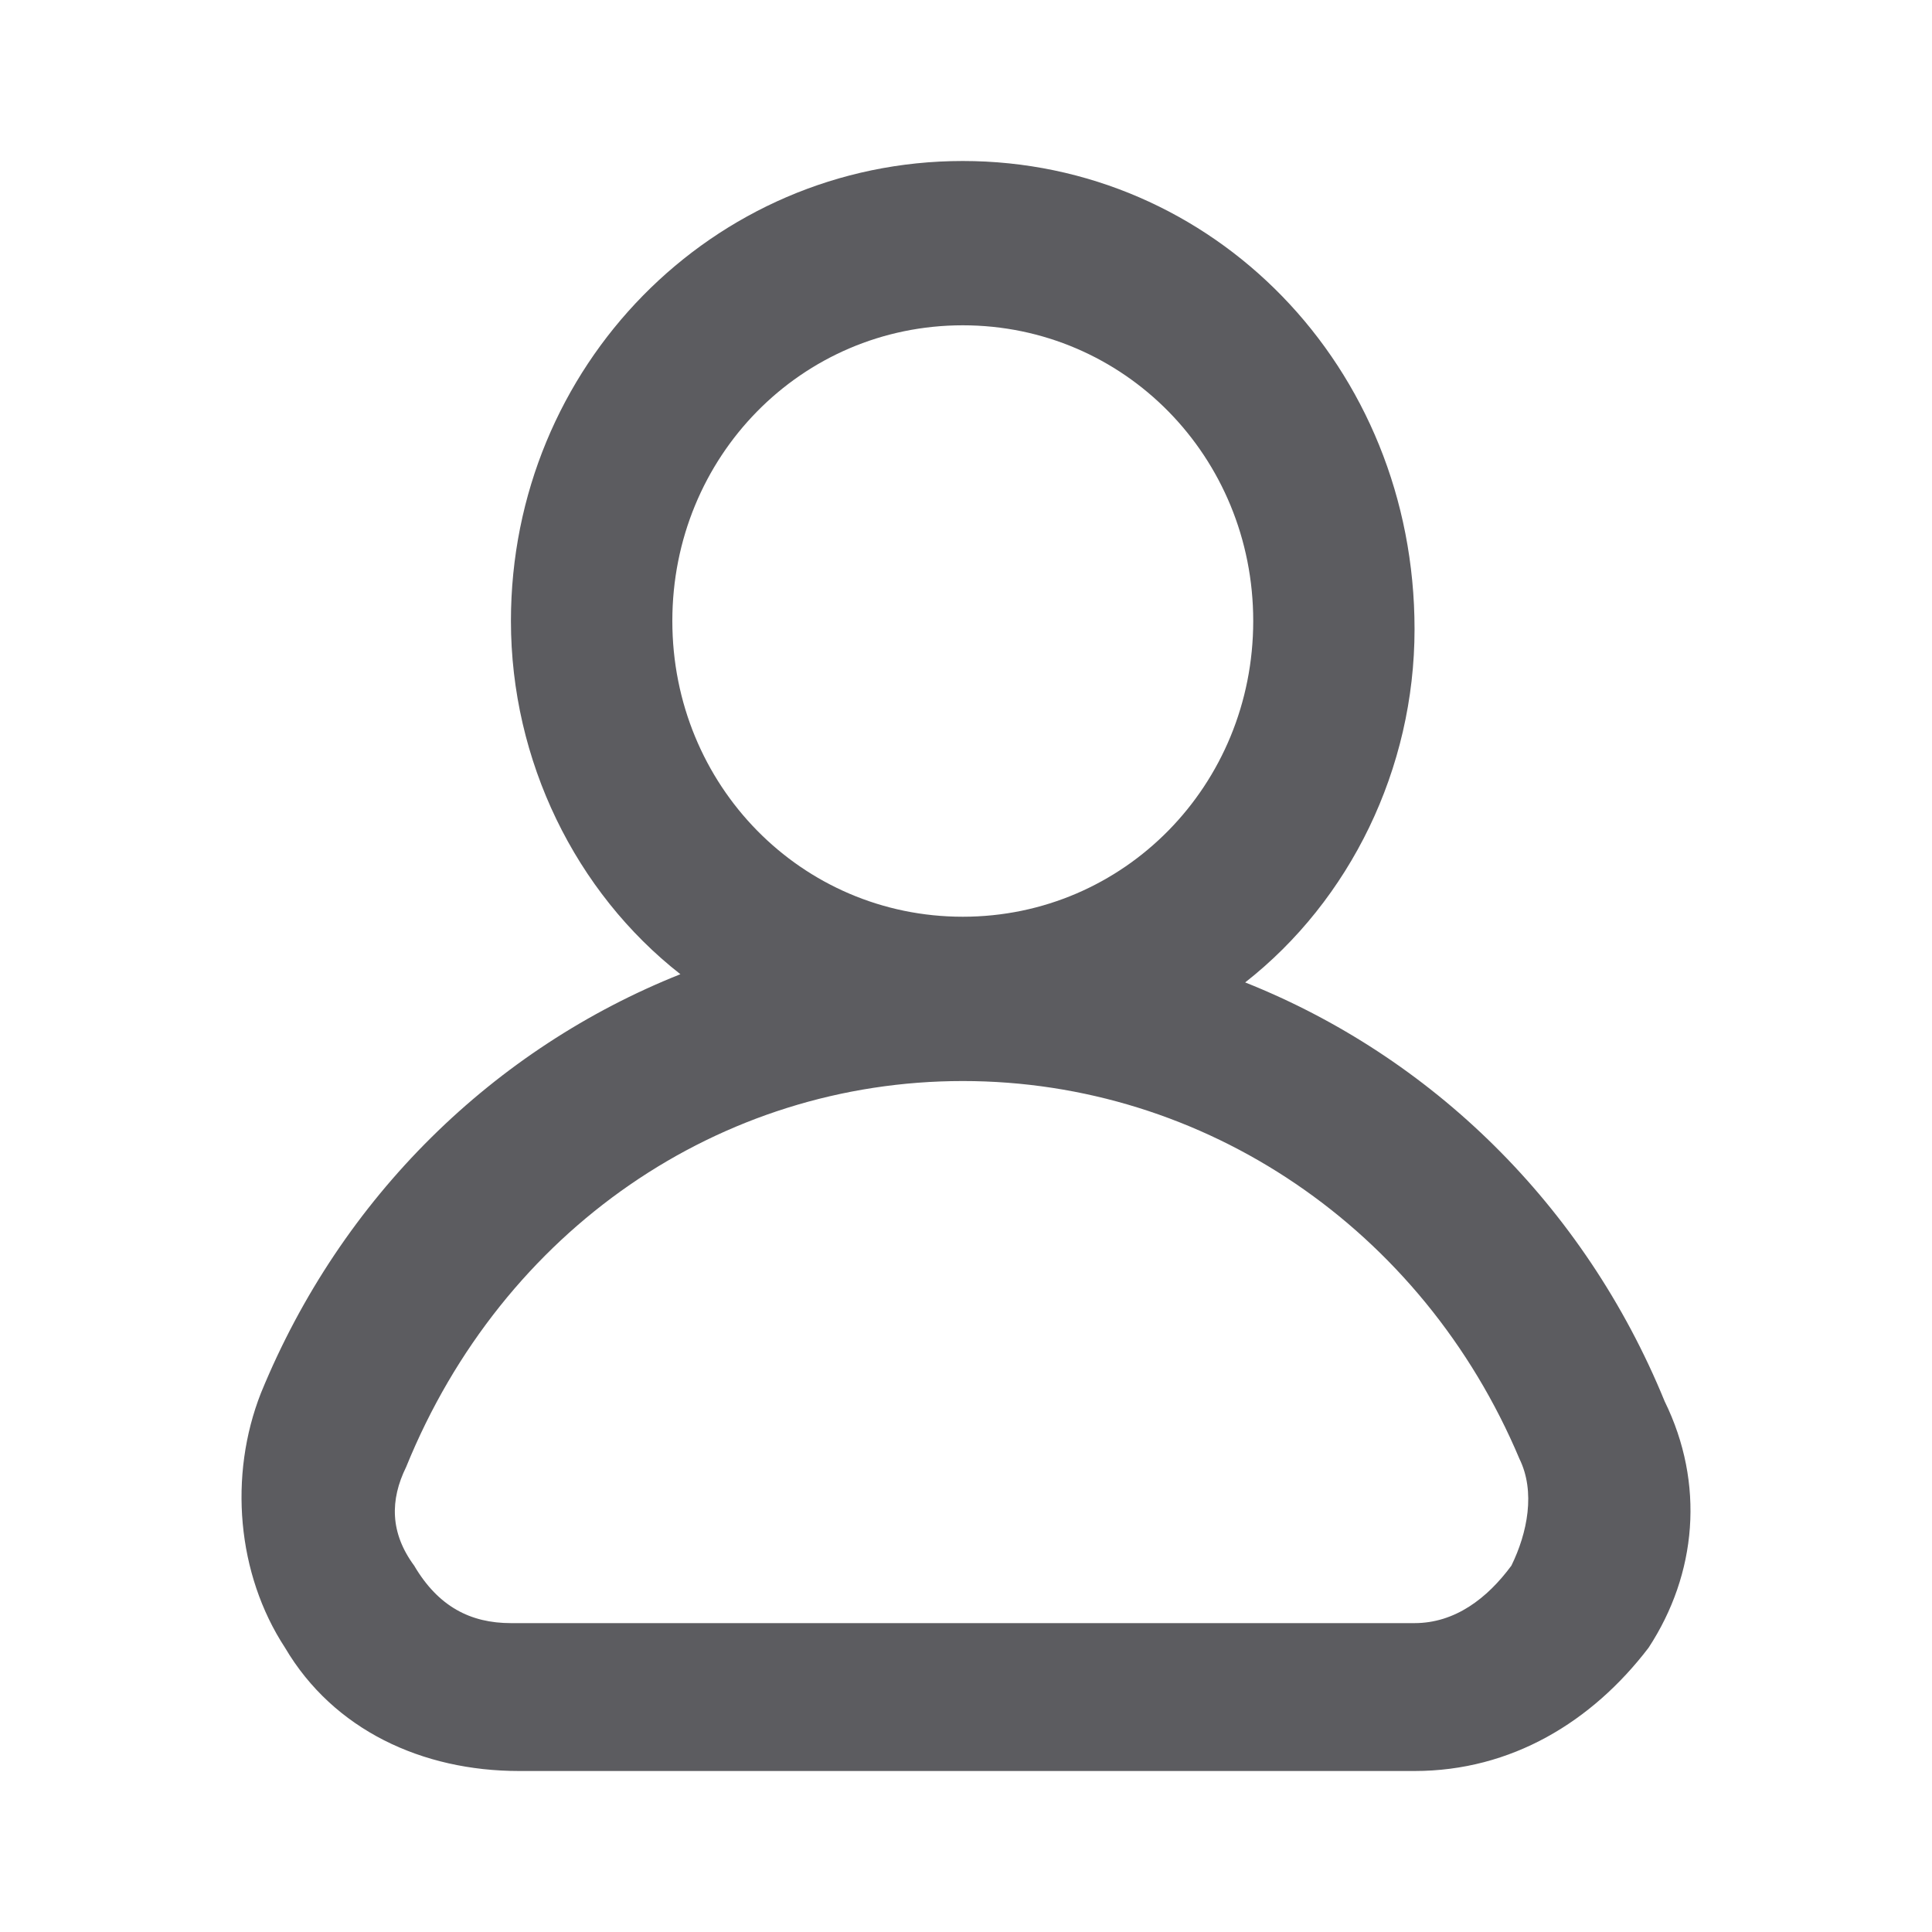
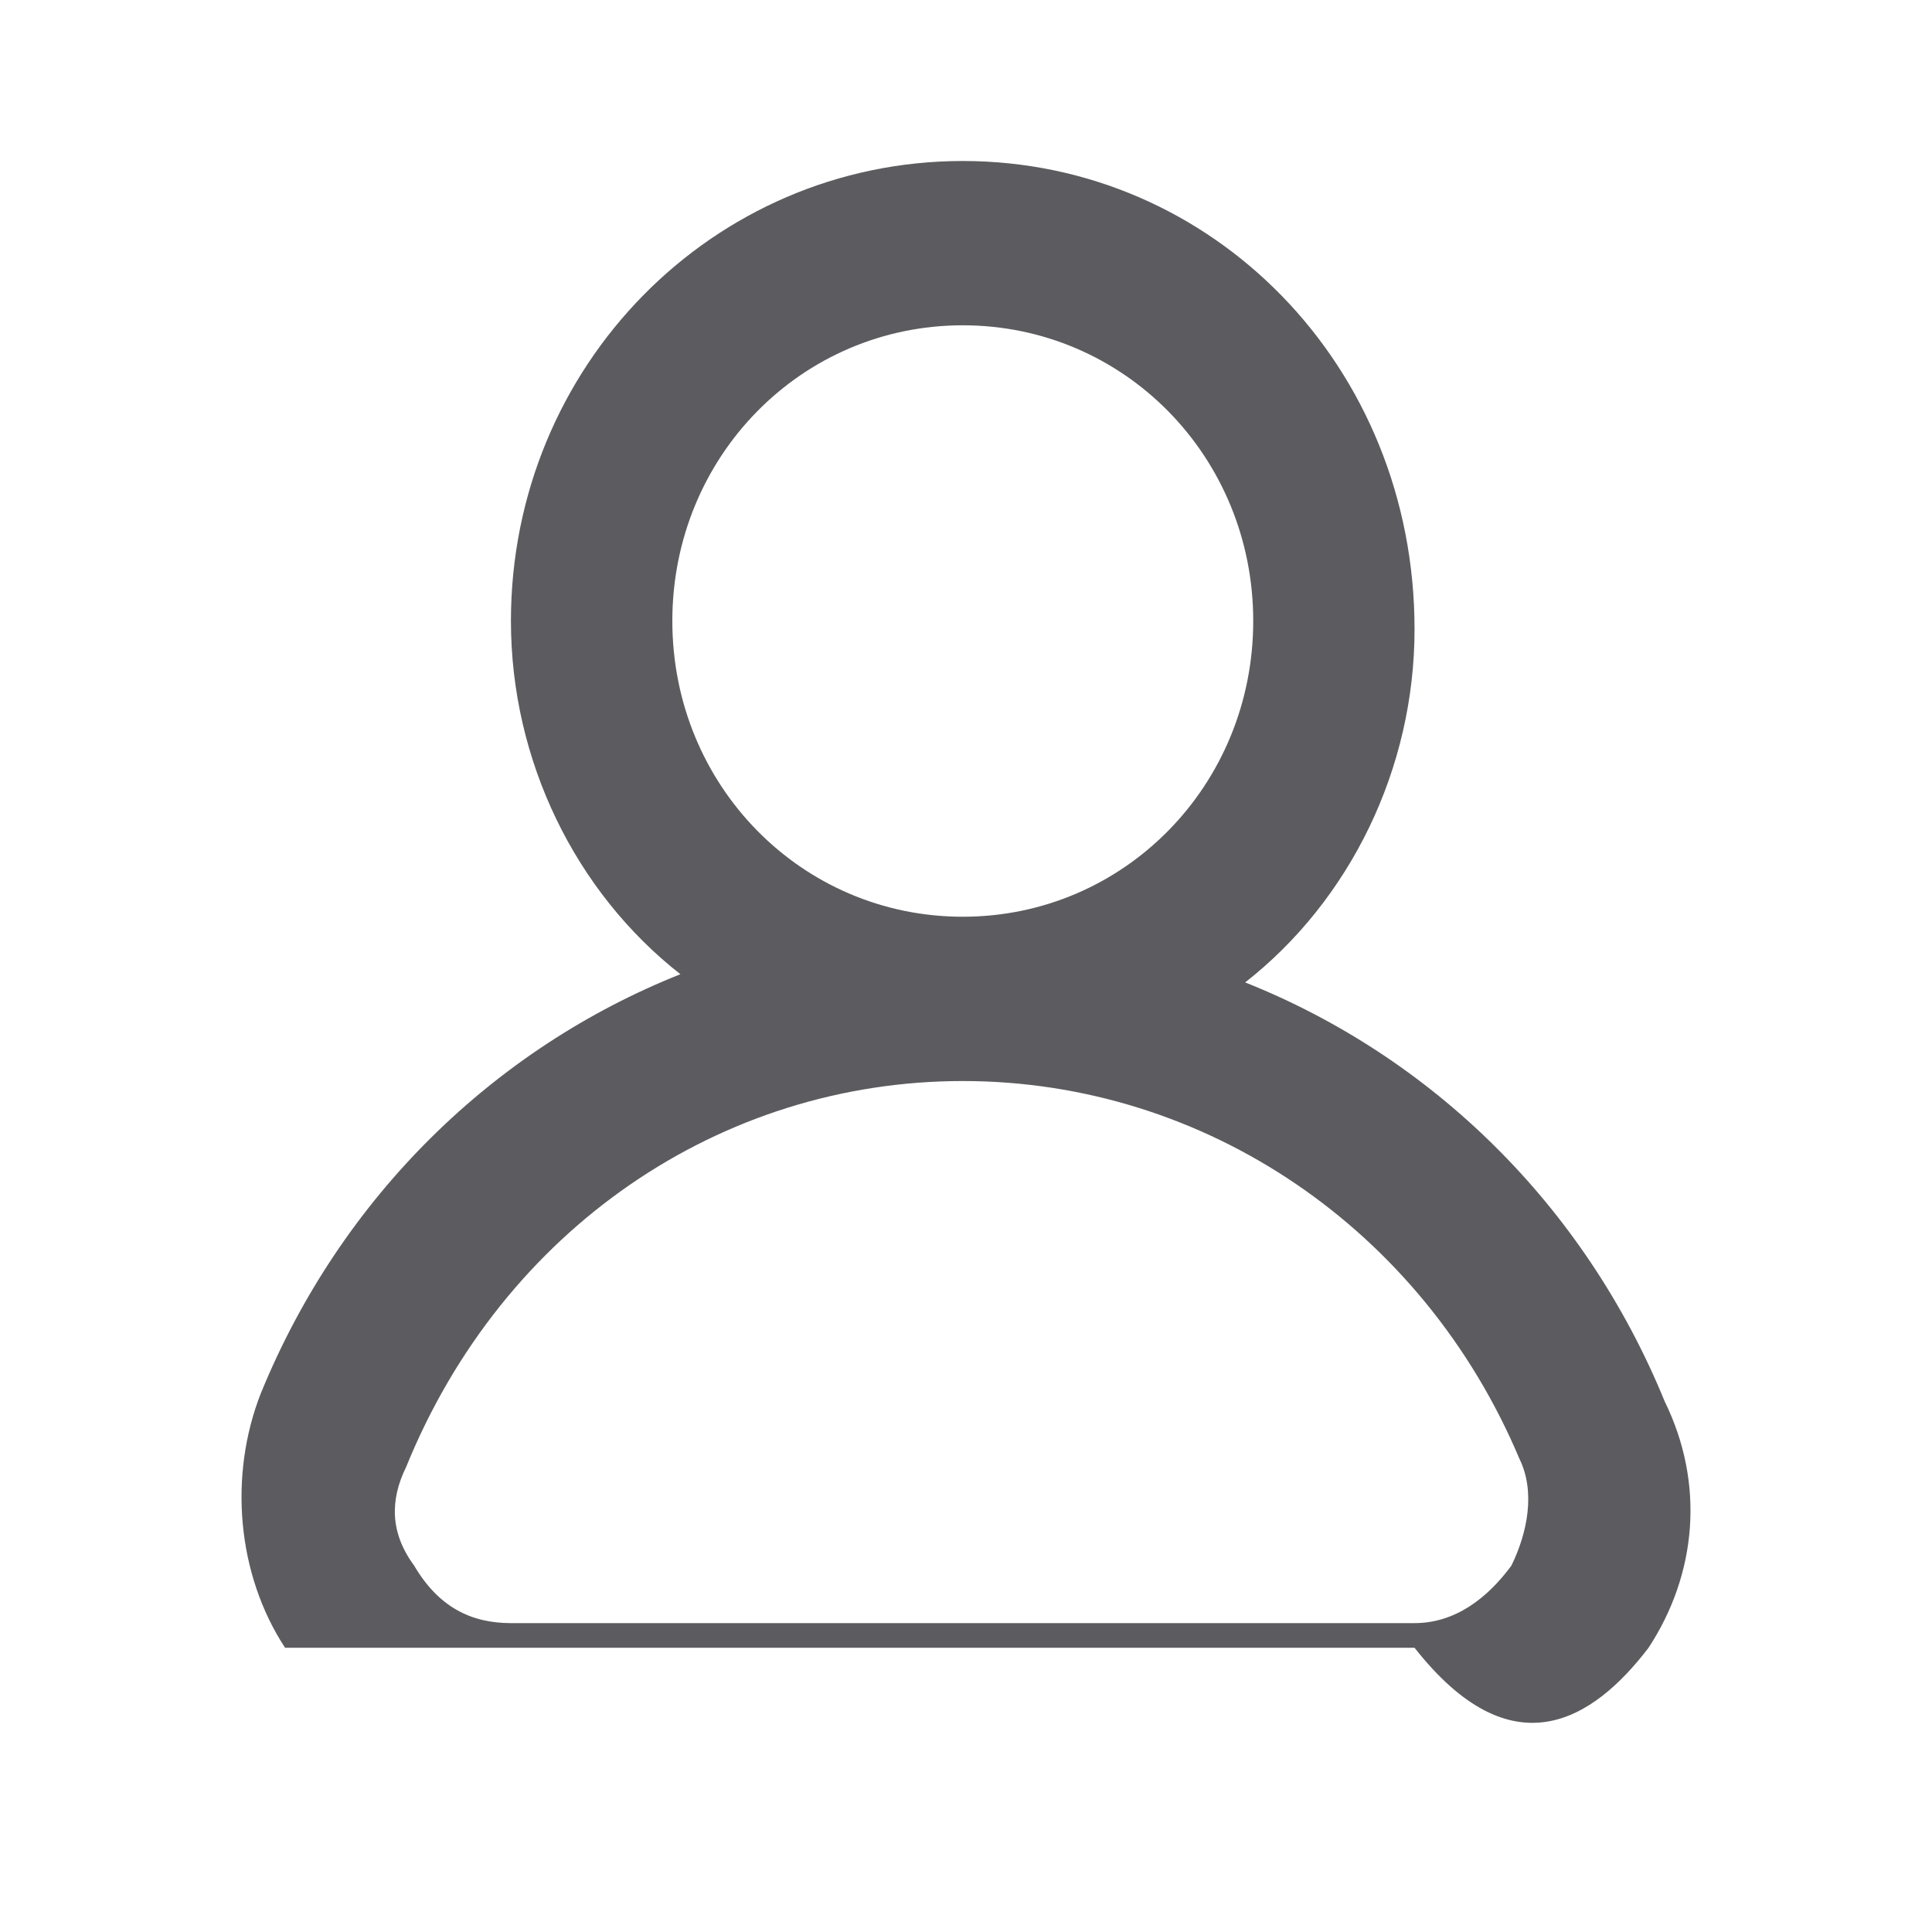
<svg xmlns="http://www.w3.org/2000/svg" width="24" height="24" viewBox="0 0 24 24" fill="none">
-   <path d="M20.679 17.408C19.677 14.959 17.773 13.122 15.468 12.204C16.77 11.184 17.572 9.551 17.572 7.816C17.572 4.551 15.067 2 11.96 2C8.853 2 6.347 4.551 6.347 7.714C6.347 9.449 7.149 11.082 8.452 12.102C6.147 13.02 4.243 14.857 3.241 17.306C2.84 18.326 2.94 19.551 3.541 20.469C4.143 21.49 5.245 22 6.448 22H17.572C18.775 22 19.777 21.388 20.479 20.469C21.08 19.551 21.18 18.429 20.679 17.408ZM8.352 7.714C8.352 5.673 9.955 4.041 11.96 4.041C13.964 4.041 15.568 5.673 15.568 7.714C15.568 9.755 13.964 11.388 11.96 11.388C9.955 11.388 8.352 9.755 8.352 7.714ZM18.775 19.449C18.474 19.857 18.073 20.163 17.572 20.163H6.347C5.846 20.163 5.445 19.959 5.145 19.449C4.844 19.041 4.844 18.633 5.045 18.224C6.247 15.265 8.953 13.429 11.96 13.429C14.966 13.429 17.672 15.265 18.875 18.122C19.076 18.531 18.975 19.041 18.775 19.449Z" fill="#5C5C60" />
+   <path d="M20.679 17.408C19.677 14.959 17.773 13.122 15.468 12.204C16.77 11.184 17.572 9.551 17.572 7.816C17.572 4.551 15.067 2 11.96 2C8.853 2 6.347 4.551 6.347 7.714C6.347 9.449 7.149 11.082 8.452 12.102C6.147 13.02 4.243 14.857 3.241 17.306C2.84 18.326 2.94 19.551 3.541 20.469H17.572C18.775 22 19.777 21.388 20.479 20.469C21.08 19.551 21.18 18.429 20.679 17.408ZM8.352 7.714C8.352 5.673 9.955 4.041 11.96 4.041C13.964 4.041 15.568 5.673 15.568 7.714C15.568 9.755 13.964 11.388 11.96 11.388C9.955 11.388 8.352 9.755 8.352 7.714ZM18.775 19.449C18.474 19.857 18.073 20.163 17.572 20.163H6.347C5.846 20.163 5.445 19.959 5.145 19.449C4.844 19.041 4.844 18.633 5.045 18.224C6.247 15.265 8.953 13.429 11.96 13.429C14.966 13.429 17.672 15.265 18.875 18.122C19.076 18.531 18.975 19.041 18.775 19.449Z" fill="#5C5C60" />
</svg>